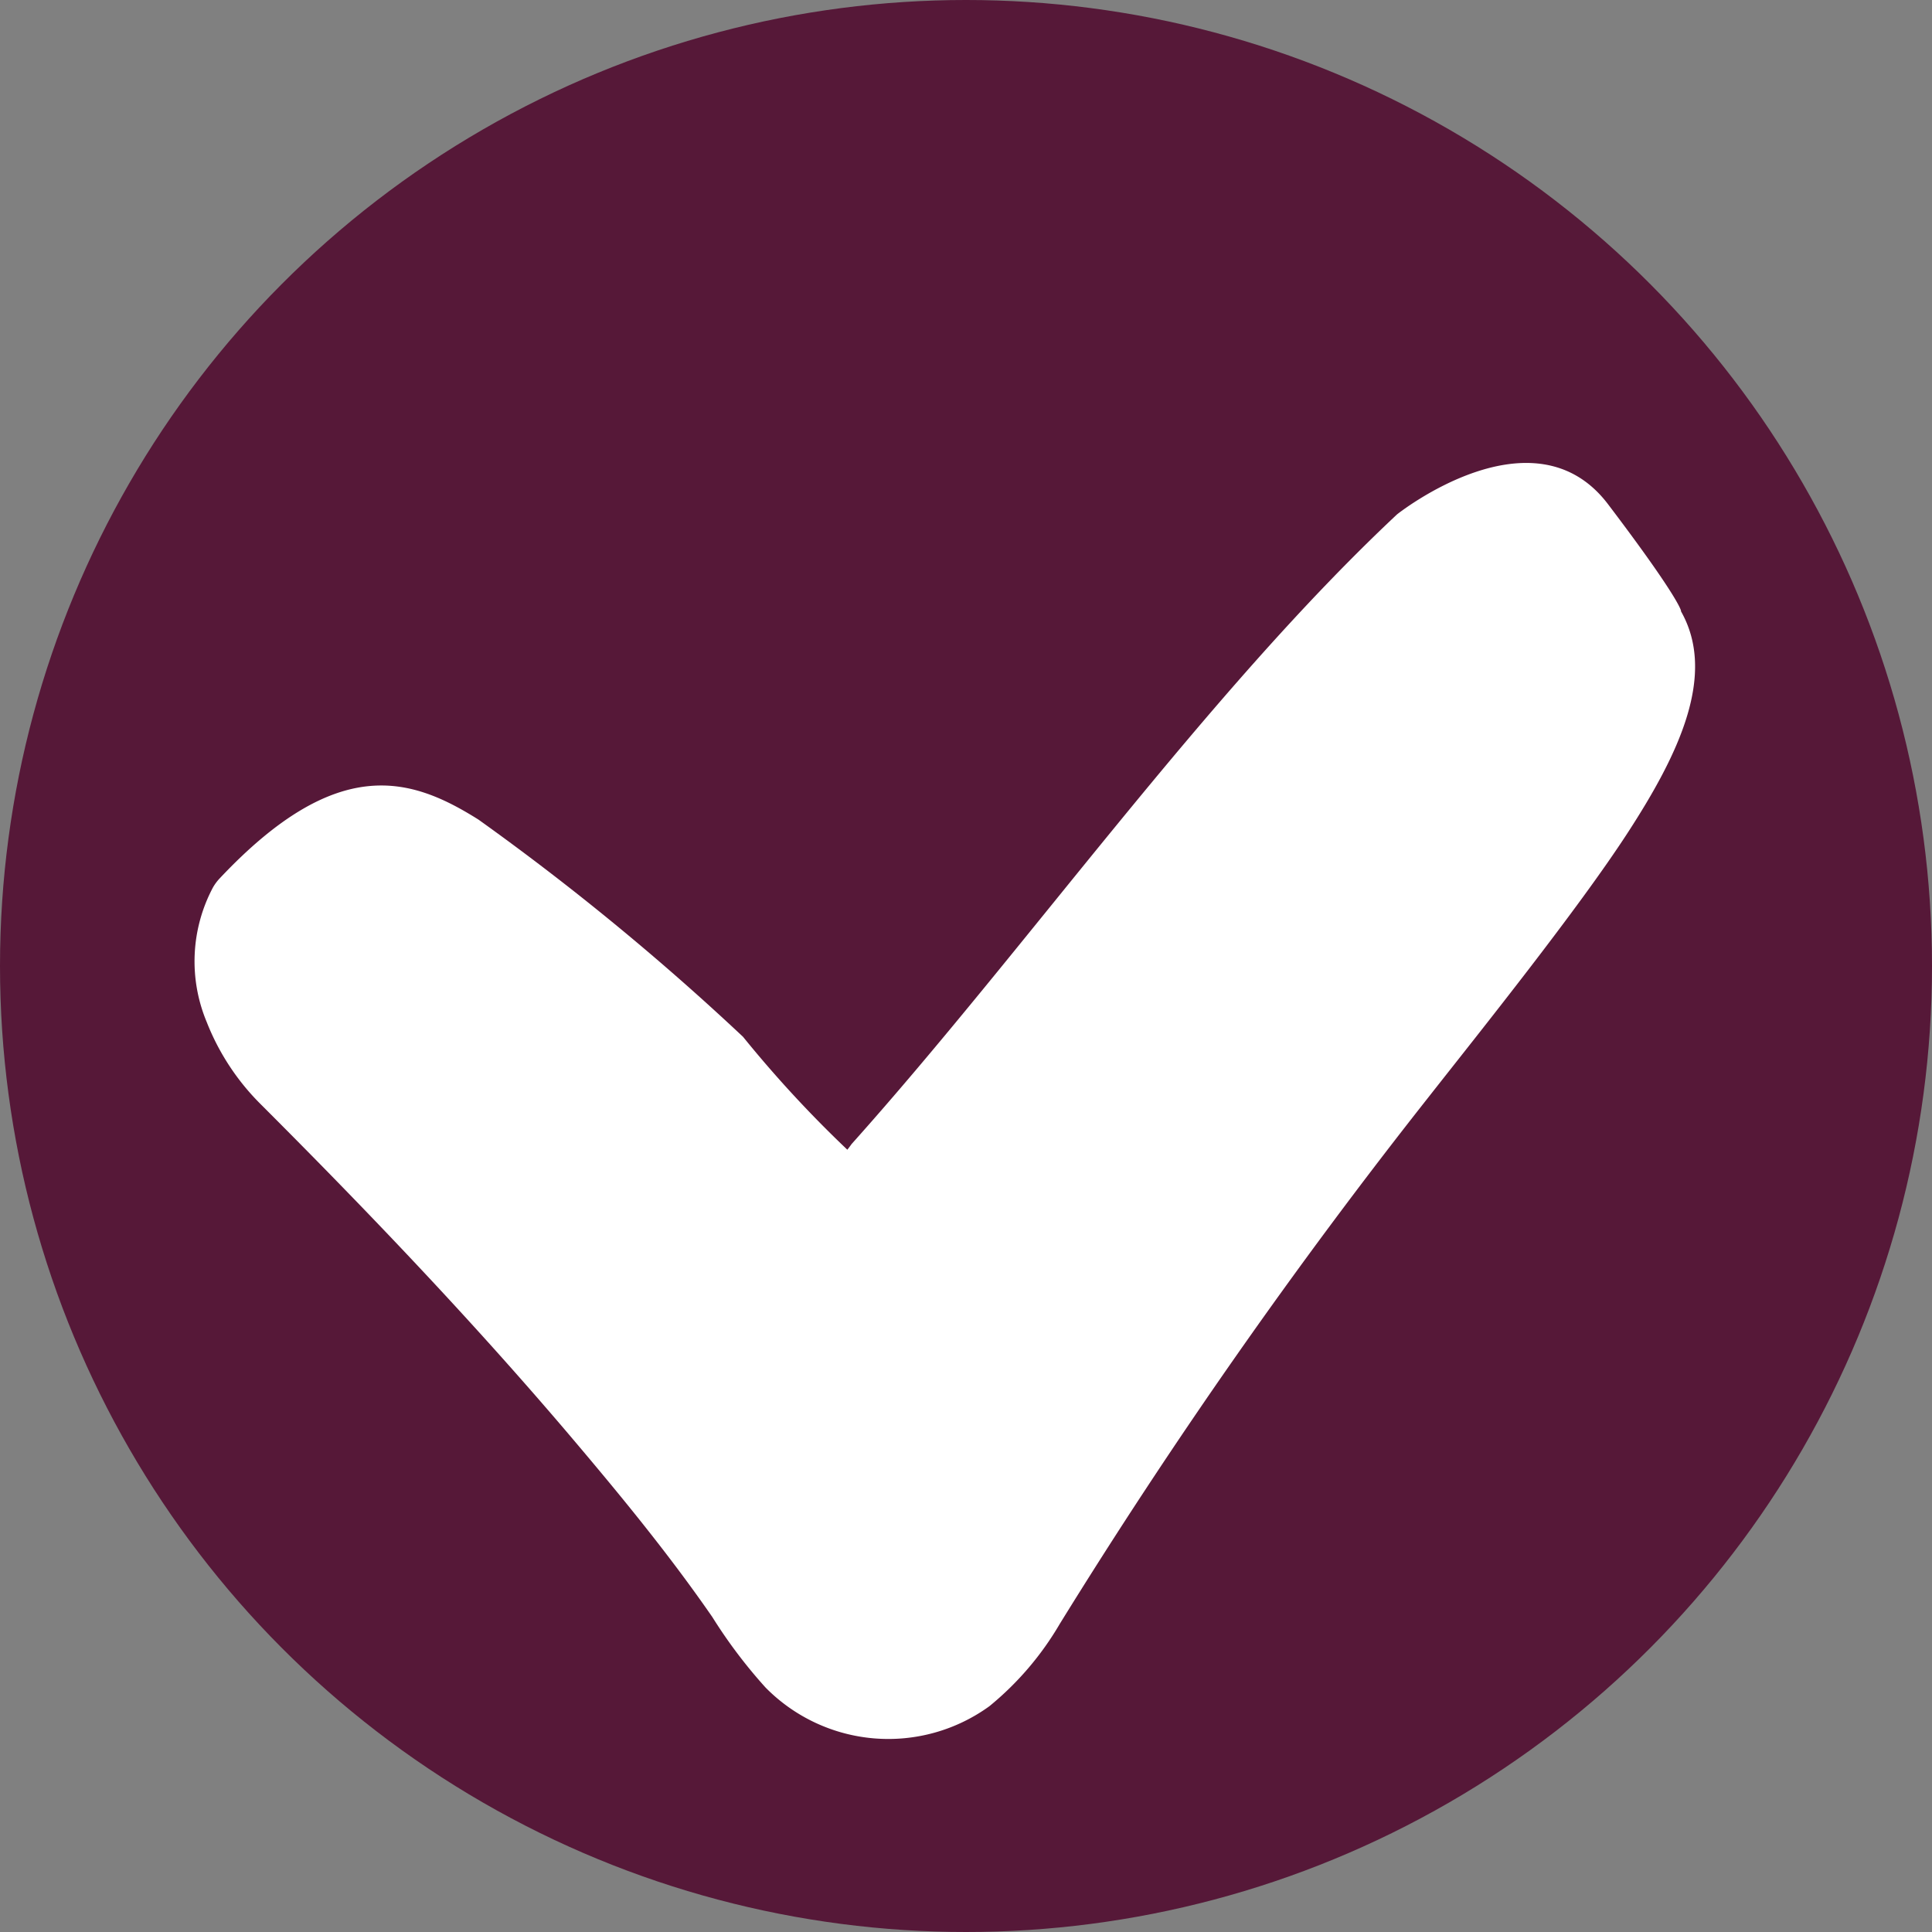
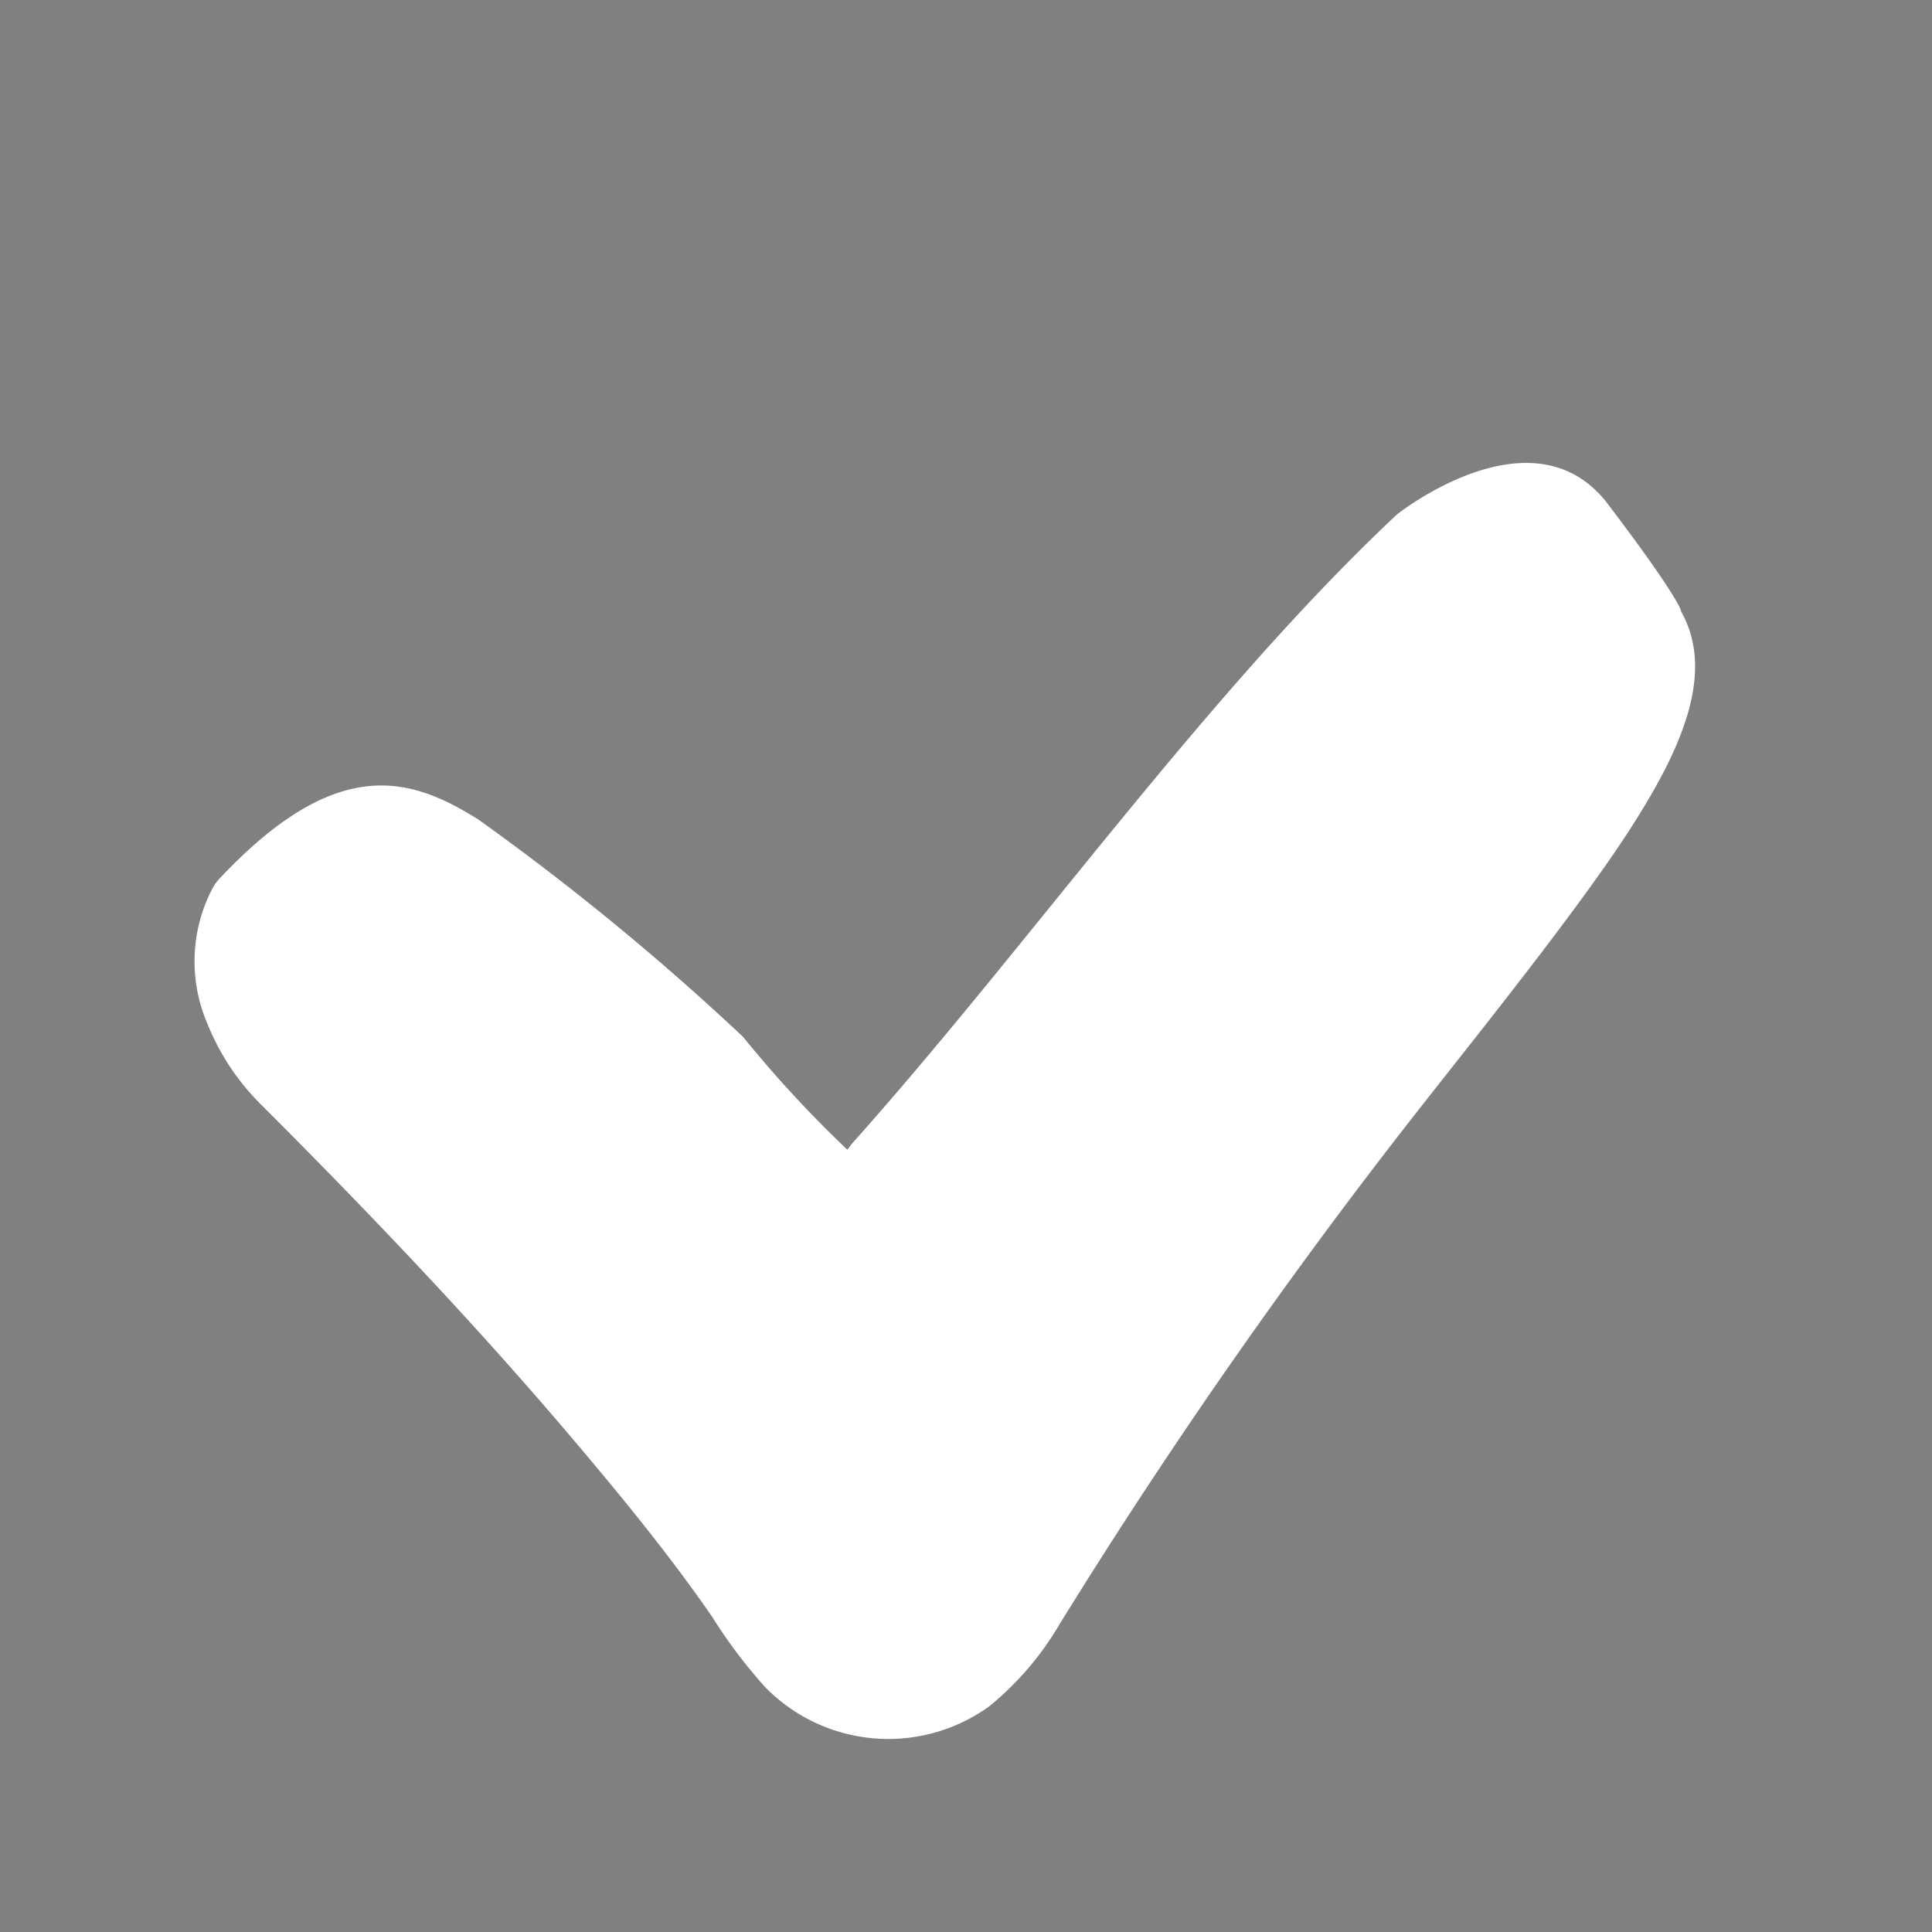
<svg xmlns="http://www.w3.org/2000/svg" viewBox="0 0 40.38 40.38">
  <rect x="0" y="0" width="40.38" height="40.38" fill="#808080" stroke="none" />
  <defs>
    <style>.cls-1{fill:#561838;}.cls-2{fill:#fff;}</style>
  </defs>
  <g id="Слой_2" data-name="Слой 2">
    <g id="Слой_1-2" data-name="Слой 1">
-       <circle class="cls-1" cx="20.19" cy="20.19" r="20.19" />
      <path class="cls-2" d="M33.61,10.54c-1.56-2.06-4.41.21-4.41.21-4,3.75-7.74,9.07-11.4,13.16,0,0-.05.07-.09.12a24.7,24.7,0,0,1-2.18-2.36A53.62,53.62,0,0,0,10,17.13c-1.4-.88-2.94-1.39-5.4,1.22a1,1,0,0,0-.15.2,3.29,3.29,0,0,0-.13,2.81,5,5,0,0,0,1.14,1.73c2.2,2.2,4.35,4.45,6.37,6.82,1.07,1.26,2.12,2.53,3.06,3.89A10.49,10.49,0,0,0,16,35.27a3.6,3.6,0,0,0,4.68.39,6.37,6.37,0,0,0,1.47-1.72,117.27,117.27,0,0,1,7.7-11c1.1-1.4,3.13-3.93,4.18-5.55s1.86-3.29,1.1-4.62C35.15,12.81,35.18,12.61,33.61,10.54Z" />
    </g>
  </g>
</svg>